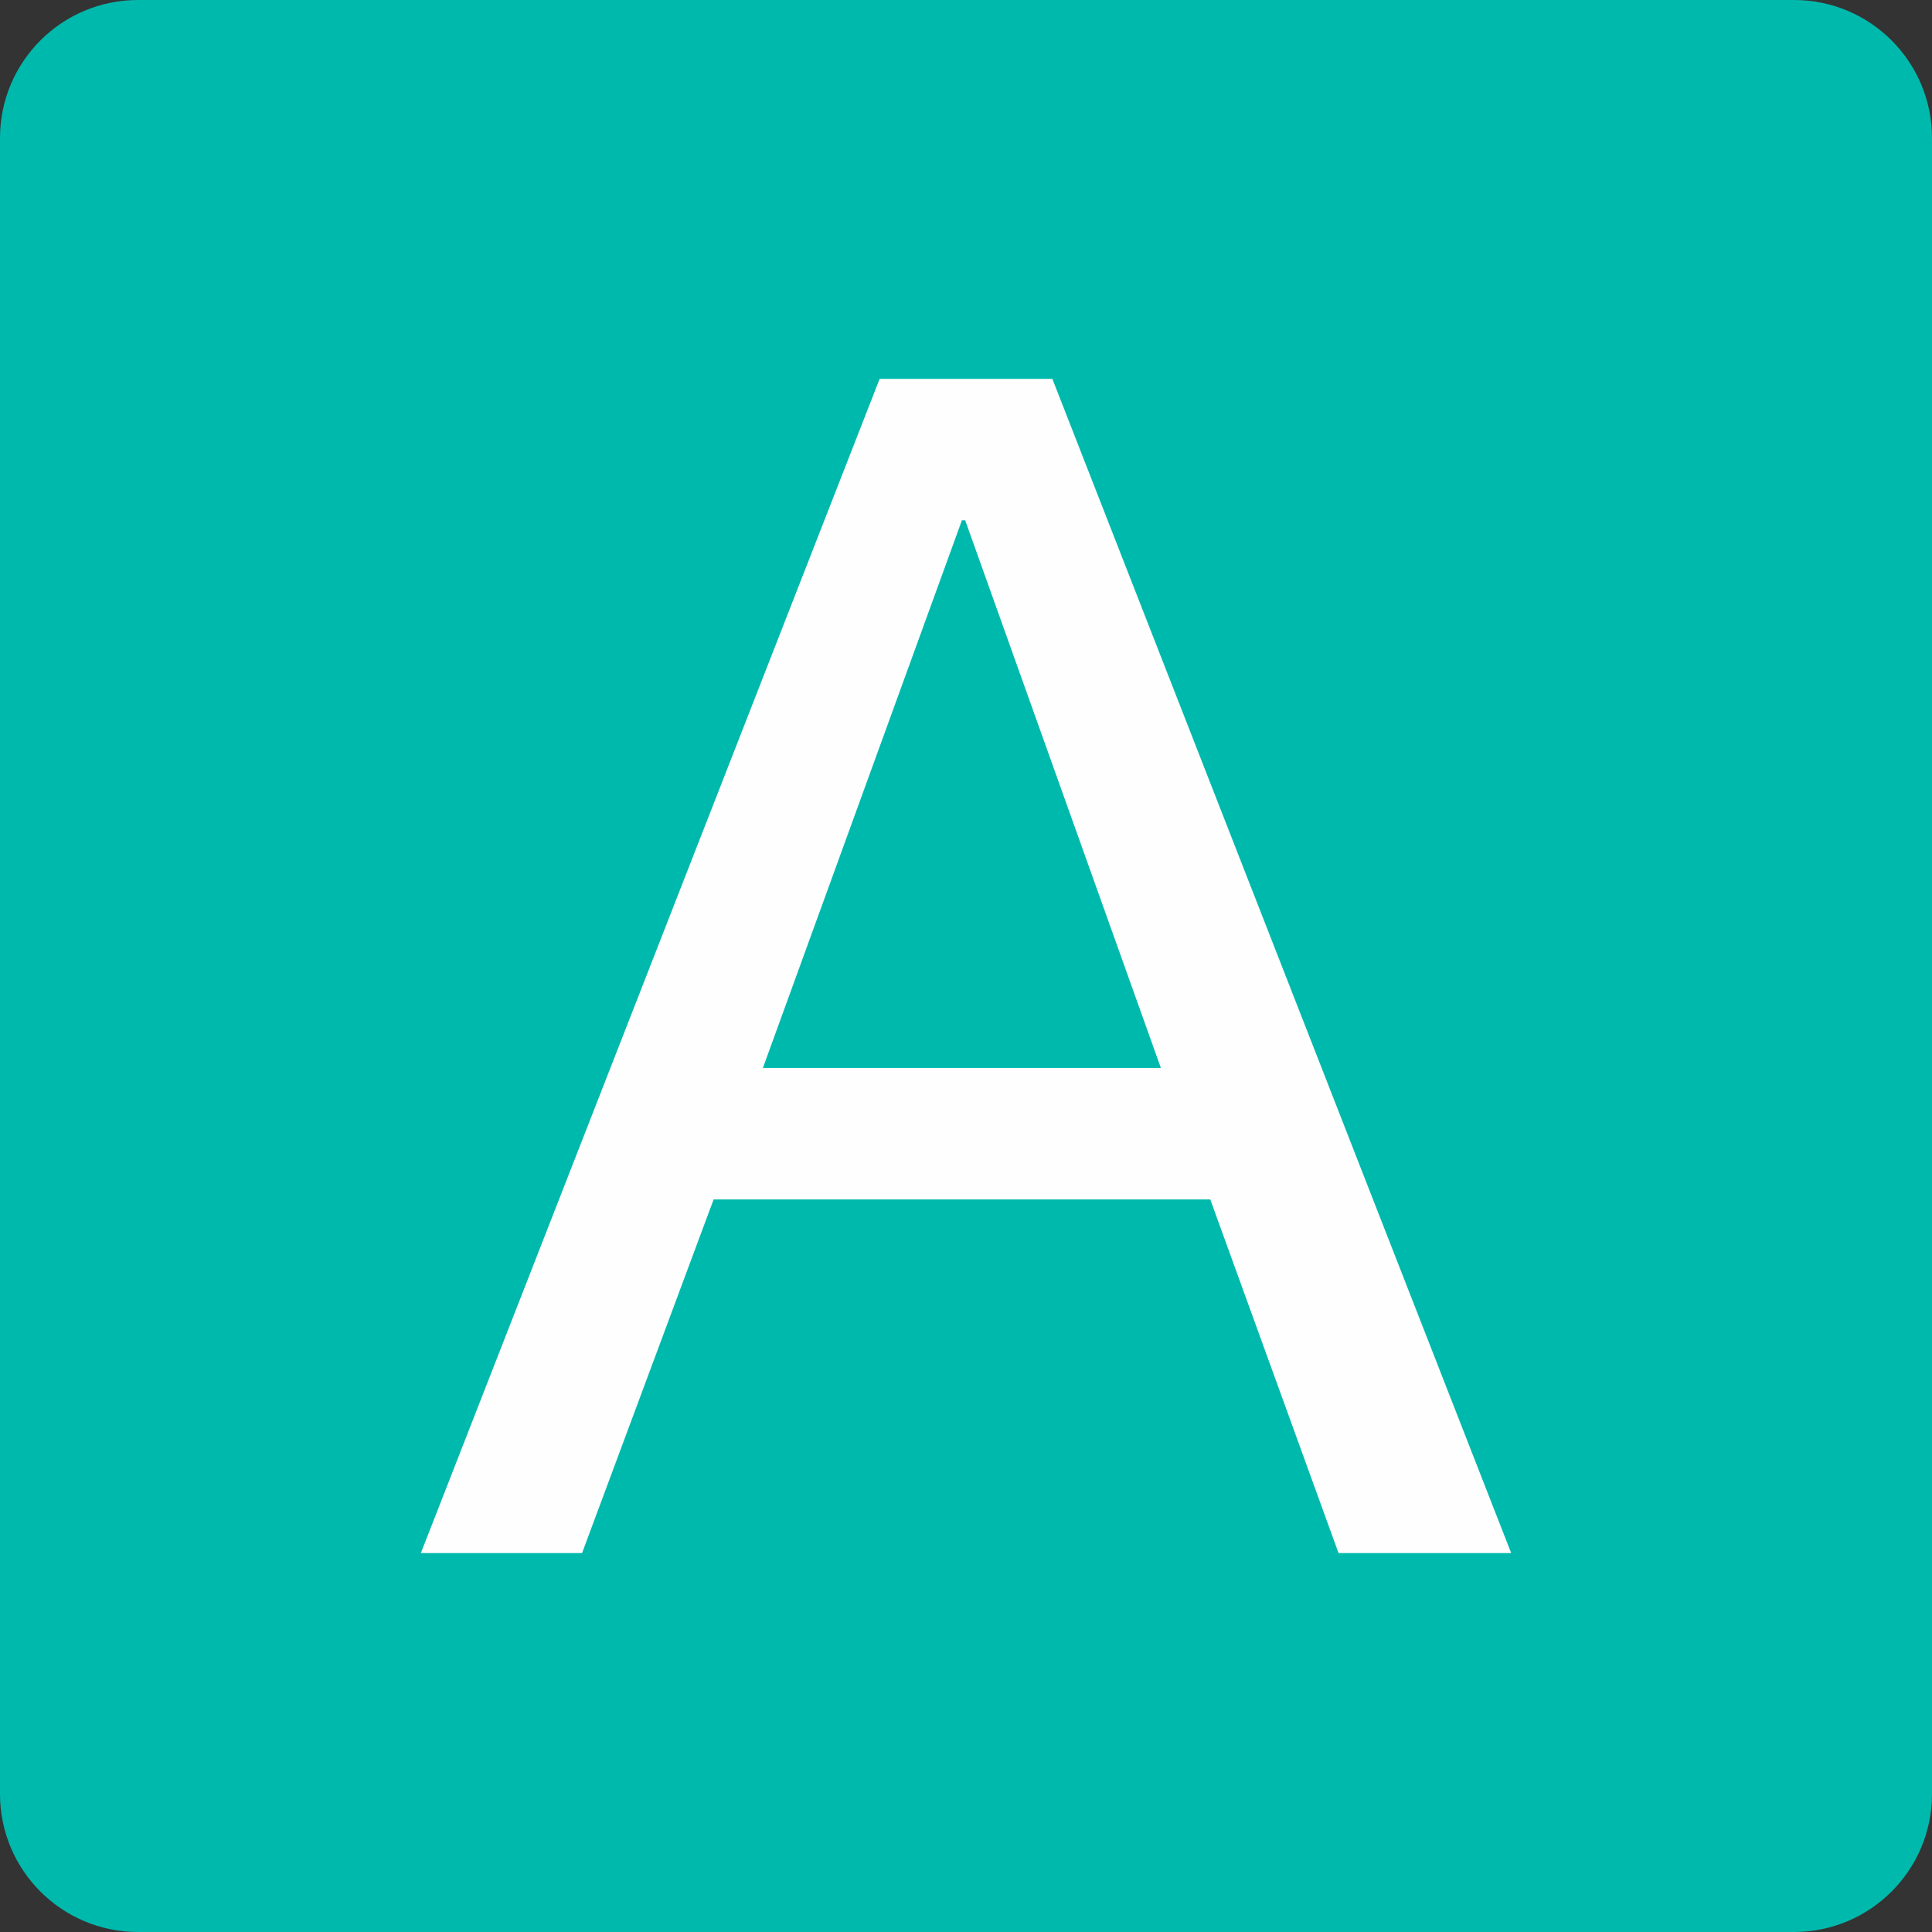
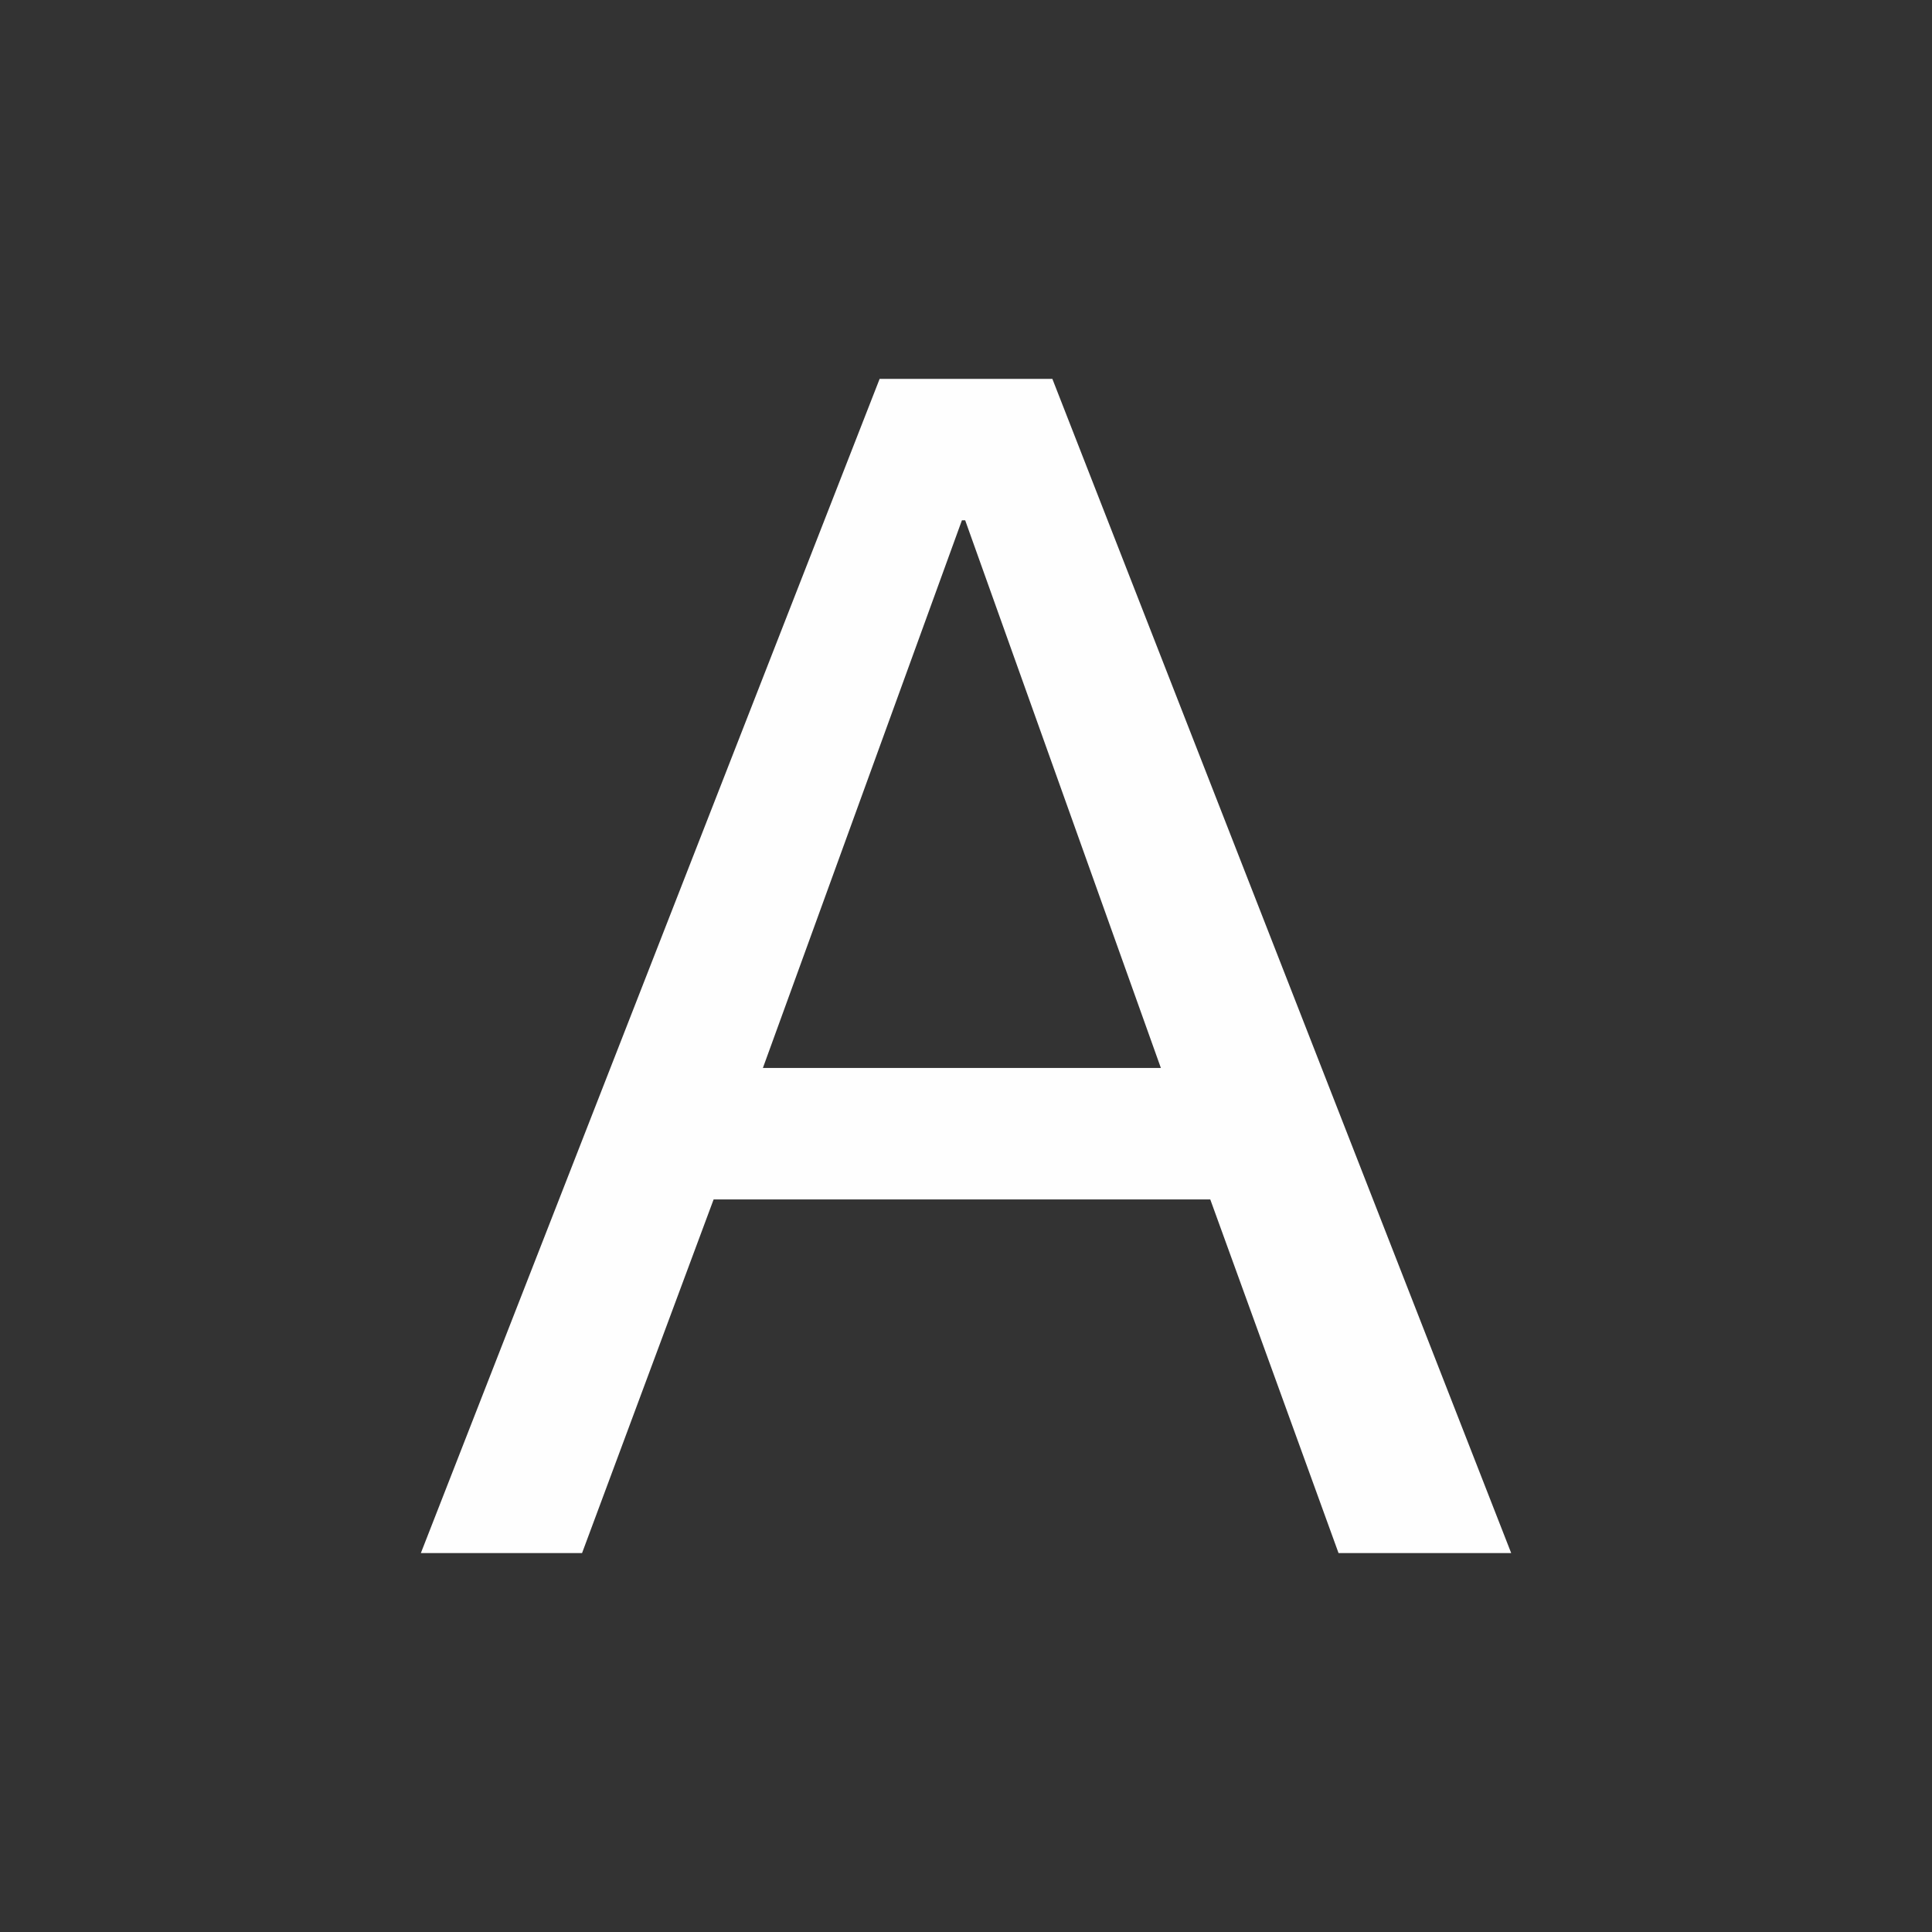
<svg xmlns="http://www.w3.org/2000/svg" width="80" height="80" viewBox="0 0 80 80" fill="none">
  <rect x="0" y="0" width="80" height="80" fill="#333333" stroke="none" />
  <g clip-path="url(#clip0_213_87)">
-     <path d="M5.715 80C2.557 80 0 77.44 0 74.285V5.715C0 2.557 2.557 0 5.715 0H74.288C77.443 0 80 2.557 80 5.715V74.285C80 77.44 77.443 79.997 74.288 80H5.715Z" fill="#00B9AD" />
-     <path d="M31.59 44.221H48.069L39.966 21.544H39.831L31.59 44.221ZM36.424 15.688H43.576L62.575 64.309H55.426L50.115 49.667H29.549L24.102 64.309H17.427L36.424 15.688Z" fill="#FEFEFE" />
+     <path d="M31.59 44.221H48.069L39.966 21.544H39.831L31.59 44.221ZM36.424 15.688H43.576L62.575 64.309H55.426L50.115 49.667H29.549L24.102 64.309H17.427Z" fill="#FEFEFE" />
  </g>
  <defs>
    <clipPath id="clip0_213_87">
      <rect width="80" height="80" fill="white" />
    </clipPath>
  </defs>
</svg>